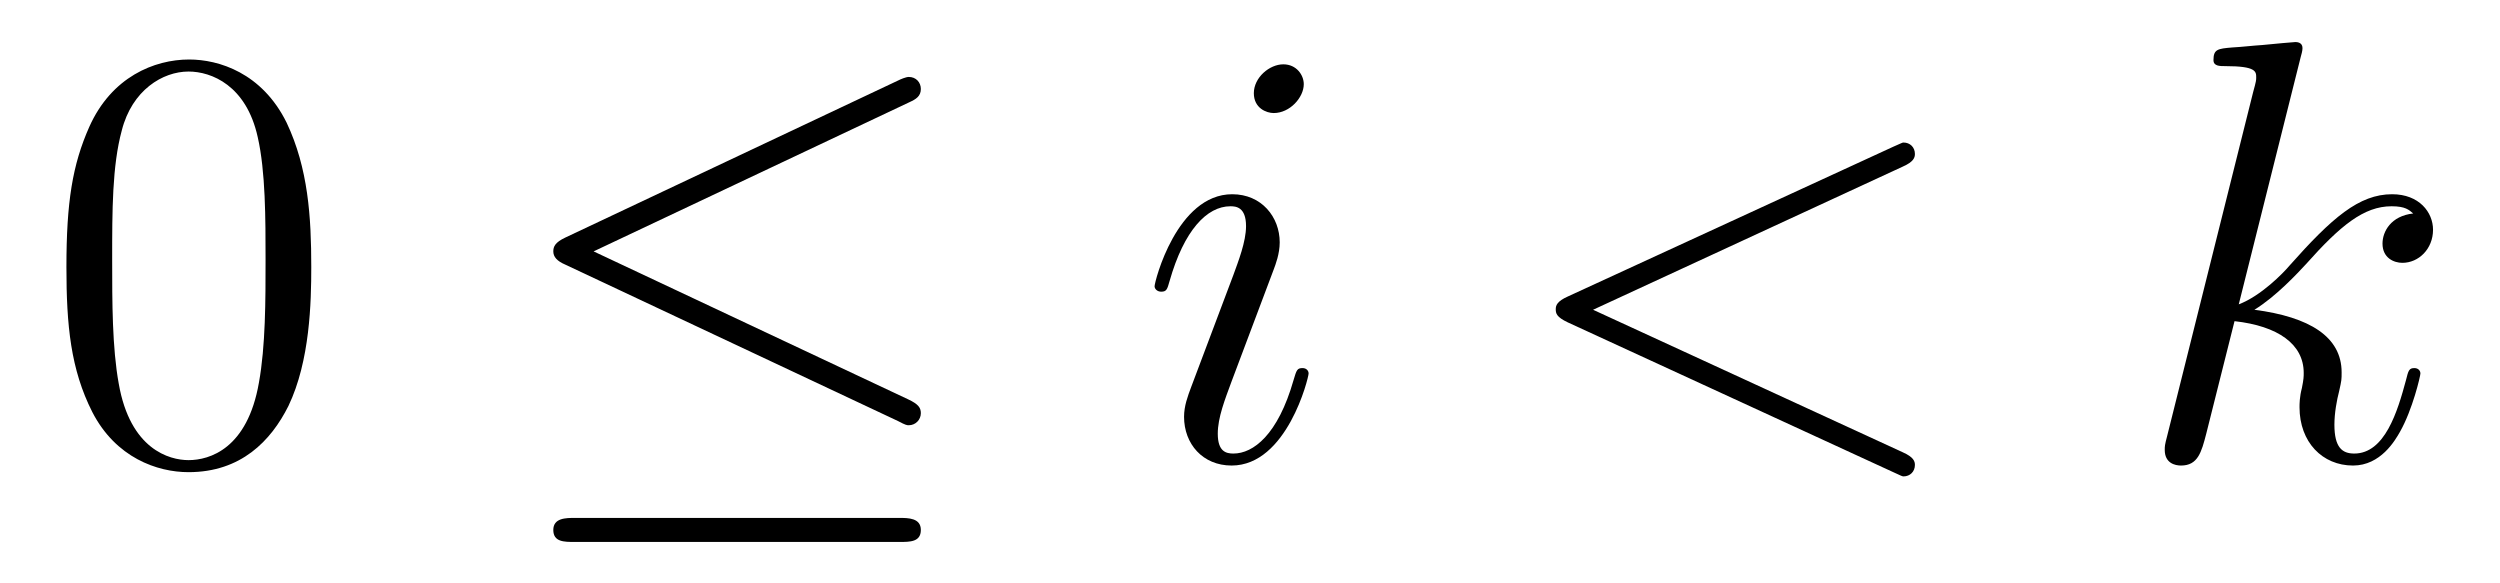
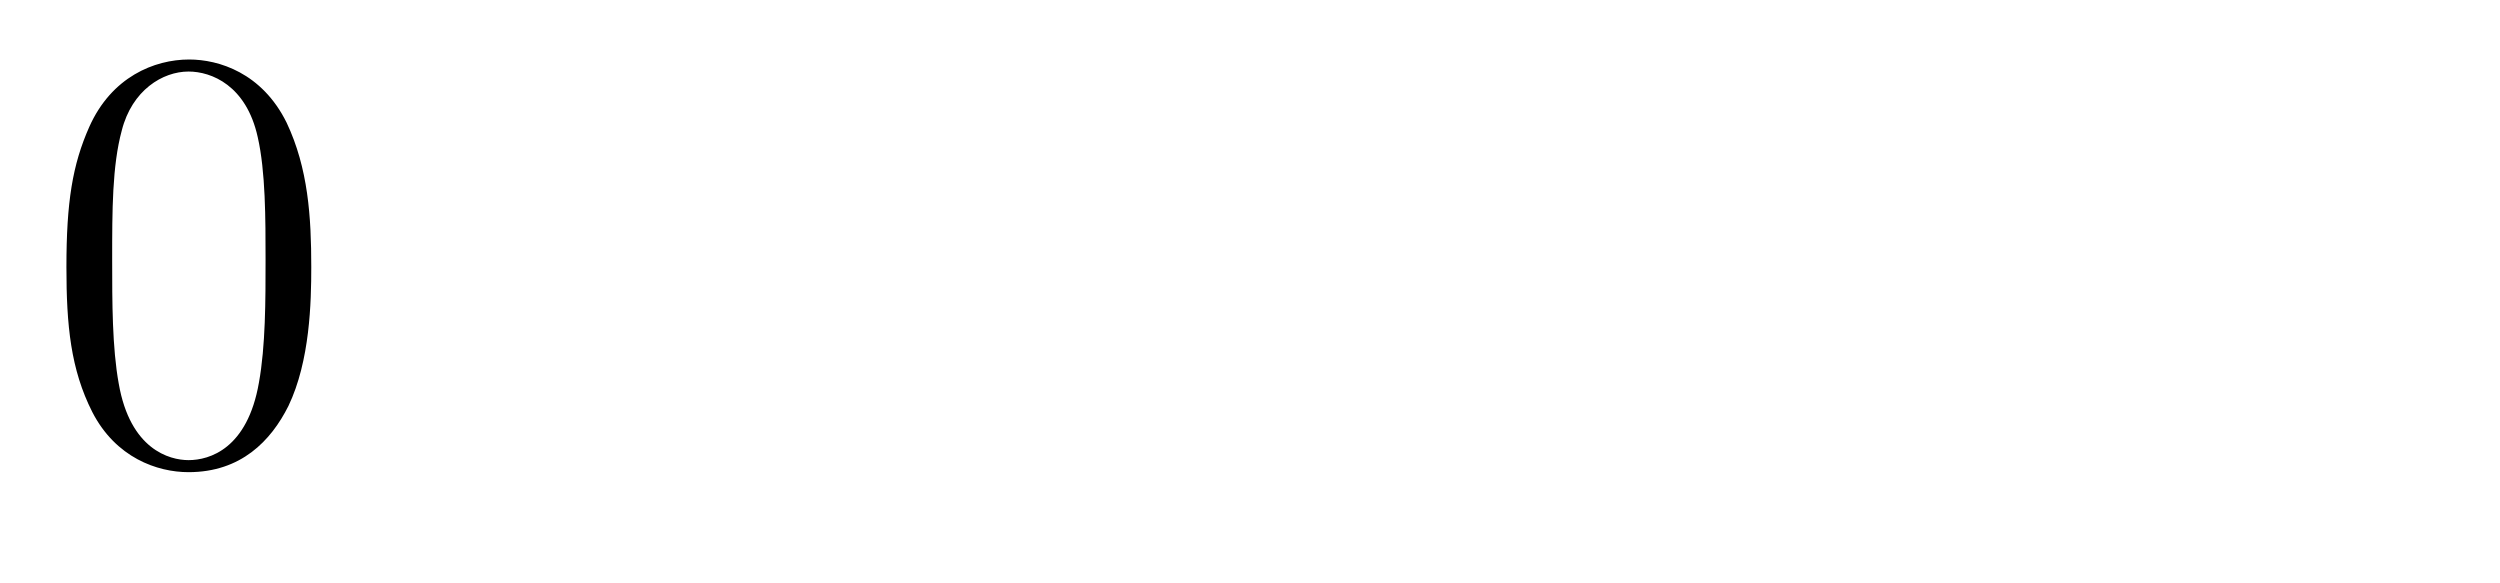
<svg xmlns="http://www.w3.org/2000/svg" xmlns:xlink="http://www.w3.org/1999/xlink" height="13.906pt" version="1.1" viewBox="39.004 61.768 59.619 13.906" width="59.619pt">
  <defs>
-     <path d="M9.684 -8.522C9.841 -8.593 9.956 -8.665 9.956 -8.837C9.956 -8.995 9.841 -9.124 9.669 -9.124C9.598 -9.124 9.468 -9.067 9.411 -9.038L1.478 -5.294C1.234 -5.179 1.191 -5.079 1.191 -4.964C1.191 -4.835 1.277 -4.734 1.478 -4.648L9.411 -0.918C9.598 -0.818 9.626 -0.818 9.669 -0.818C9.827 -0.818 9.956 -0.947 9.956 -1.105C9.956 -1.234 9.899 -1.32 9.655 -1.435L2.152 -4.964L9.684 -8.522ZM9.454 1.965C9.698 1.965 9.956 1.965 9.956 1.679S9.655 1.392 9.44 1.392H1.707C1.492 1.392 1.191 1.392 1.191 1.679S1.449 1.965 1.693 1.965H9.454Z" id="g0-20" />
    <path d="M6.427 -4.591C6.427 -5.782 6.355 -6.944 5.839 -8.034C5.251 -9.225 4.218 -9.54 3.515 -9.54C2.683 -9.54 1.664 -9.124 1.133 -7.933C0.732 -7.03 0.588 -6.14 0.588 -4.591C0.588 -3.199 0.689 -2.152 1.205 -1.133C1.765 -0.043 2.754 0.301 3.5 0.301C4.749 0.301 5.466 -0.445 5.882 -1.277C6.398 -2.353 6.427 -3.759 6.427 -4.591ZM3.5 0.014C3.041 0.014 2.109 -0.244 1.836 -1.808C1.679 -2.668 1.679 -3.759 1.679 -4.763C1.679 -5.939 1.679 -7.001 1.908 -7.847C2.152 -8.809 2.884 -9.253 3.5 -9.253C4.046 -9.253 4.878 -8.923 5.15 -7.69C5.337 -6.872 5.337 -5.738 5.337 -4.763C5.337 -3.802 5.337 -2.711 5.179 -1.836C4.906 -0.258 4.003 0.014 3.5 0.014Z" id="g2-48" />
-     <path d="M9.454 -6.987C9.712 -7.101 9.741 -7.202 9.741 -7.288C9.741 -7.446 9.626 -7.56 9.468 -7.56C9.44 -7.56 9.425 -7.546 9.225 -7.46L1.463 -3.888C1.205 -3.773 1.176 -3.673 1.176 -3.587C1.176 -3.486 1.191 -3.4 1.463 -3.271L9.225 0.301C9.411 0.387 9.44 0.402 9.468 0.402C9.626 0.402 9.741 0.287 9.741 0.129C9.741 0.043 9.712 -0.057 9.454 -0.172L2.066 -3.572L9.454 -6.987Z" id="g1-60" />
-     <path d="M4.06 -2.052C4.06 -2.123 4.003 -2.181 3.917 -2.181C3.787 -2.181 3.773 -2.138 3.701 -1.894C3.328 -0.588 2.74 -0.143 2.267 -0.143C2.095 -0.143 1.894 -0.187 1.894 -0.617C1.894 -1.004 2.066 -1.435 2.224 -1.865L3.228 -4.533C3.271 -4.648 3.371 -4.906 3.371 -5.179C3.371 -5.782 2.941 -6.327 2.238 -6.327C0.918 -6.327 0.387 -4.246 0.387 -4.132C0.387 -4.074 0.445 -4.003 0.545 -4.003C0.674 -4.003 0.689 -4.06 0.746 -4.261C1.09 -5.466 1.635 -6.04 2.195 -6.04C2.324 -6.04 2.568 -6.025 2.568 -5.566C2.568 -5.193 2.381 -4.72 2.267 -4.404L1.262 -1.736C1.176 -1.506 1.09 -1.277 1.09 -1.019C1.09 -0.373 1.535 0.143 2.224 0.143C3.544 0.143 4.06 -1.951 4.06 -2.052ZM3.945 -8.952C3.945 -9.167 3.773 -9.425 3.457 -9.425C3.127 -9.425 2.754 -9.11 2.754 -8.737C2.754 -8.378 3.056 -8.263 3.228 -8.263C3.615 -8.263 3.945 -8.636 3.945 -8.952Z" id="g1-105" />
-     <path d="M4.031 -9.598C4.046 -9.655 4.074 -9.741 4.074 -9.813C4.074 -9.956 3.931 -9.956 3.902 -9.956C3.888 -9.956 3.371 -9.913 3.113 -9.885C2.869 -9.87 2.654 -9.841 2.396 -9.827C2.052 -9.798 1.951 -9.784 1.951 -9.526C1.951 -9.382 2.095 -9.382 2.238 -9.382C2.97 -9.382 2.97 -9.253 2.97 -9.11C2.97 -9.052 2.97 -9.024 2.898 -8.766L0.846 -0.56C0.789 -0.344 0.789 -0.316 0.789 -0.23C0.789 0.086 1.033 0.143 1.176 0.143C1.578 0.143 1.664 -0.172 1.779 -0.617L2.453 -3.3C3.486 -3.185 4.103 -2.754 4.103 -2.066C4.103 -1.98 4.103 -1.922 4.06 -1.707C4.003 -1.492 4.003 -1.32 4.003 -1.248C4.003 -0.416 4.548 0.143 5.279 0.143C5.939 0.143 6.284 -0.459 6.398 -0.66C6.7 -1.191 6.886 -1.994 6.886 -2.052C6.886 -2.123 6.829 -2.181 6.743 -2.181C6.614 -2.181 6.599 -2.123 6.542 -1.894C6.341 -1.148 6.04 -0.143 5.308 -0.143C5.021 -0.143 4.835 -0.287 4.835 -0.832C4.835 -1.105 4.892 -1.42 4.949 -1.635C5.007 -1.894 5.007 -1.908 5.007 -2.08C5.007 -2.927 4.246 -3.4 2.927 -3.572C3.443 -3.888 3.96 -4.447 4.16 -4.663C4.978 -5.581 5.538 -6.04 6.198 -6.04C6.528 -6.04 6.614 -5.954 6.714 -5.868C6.183 -5.81 5.982 -5.437 5.982 -5.15C5.982 -4.806 6.255 -4.691 6.456 -4.691C6.843 -4.691 7.187 -5.021 7.187 -5.48C7.187 -5.896 6.857 -6.327 6.212 -6.327C5.423 -6.327 4.777 -5.767 3.759 -4.619C3.615 -4.447 3.084 -3.902 2.554 -3.701L4.031 -9.598Z" id="g1-107" />
  </defs>
  <g id="page1">
    <use x="40" xlink:href="#g2-48" y="72.727" />
    <use x="51.008" xlink:href="#g0-20" y="72.727" />
    <use x="66.151" xlink:href="#g1-105" y="72.727" />
    <use x="74.929" xlink:href="#g1-60" y="72.727" />
    <use x="89.839" xlink:href="#g1-107" y="72.727" />
  </g>
</svg>